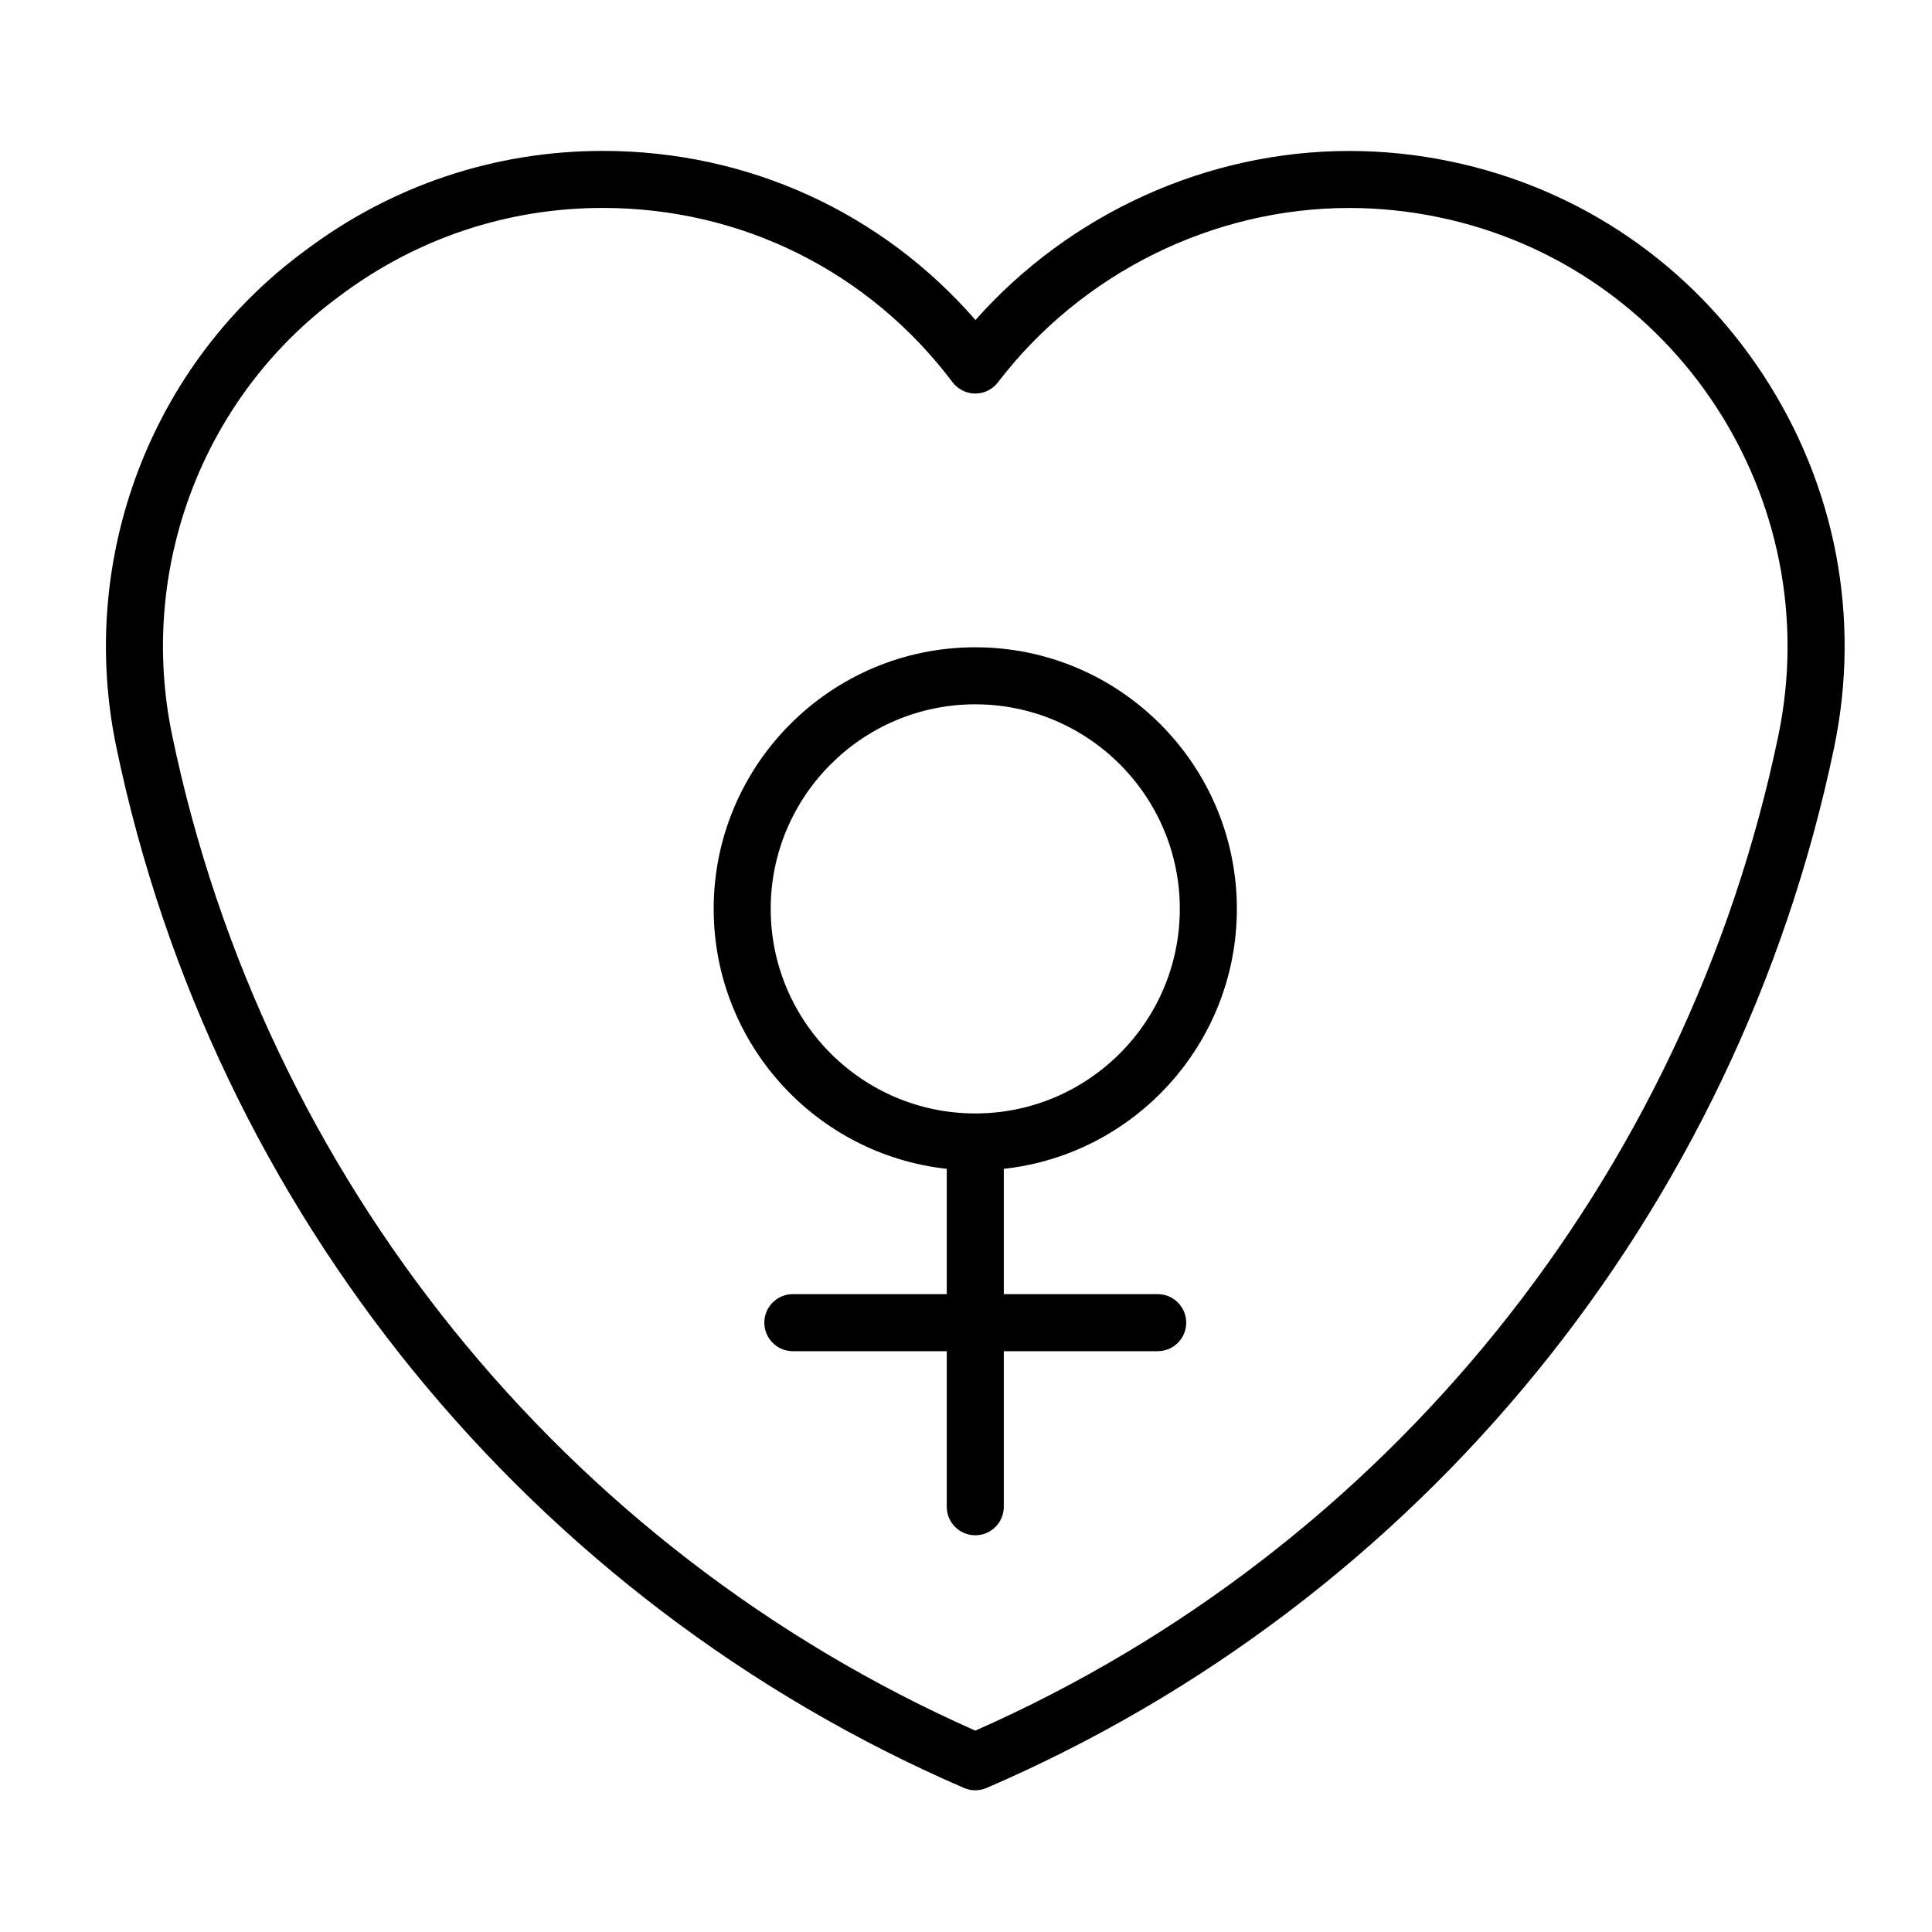
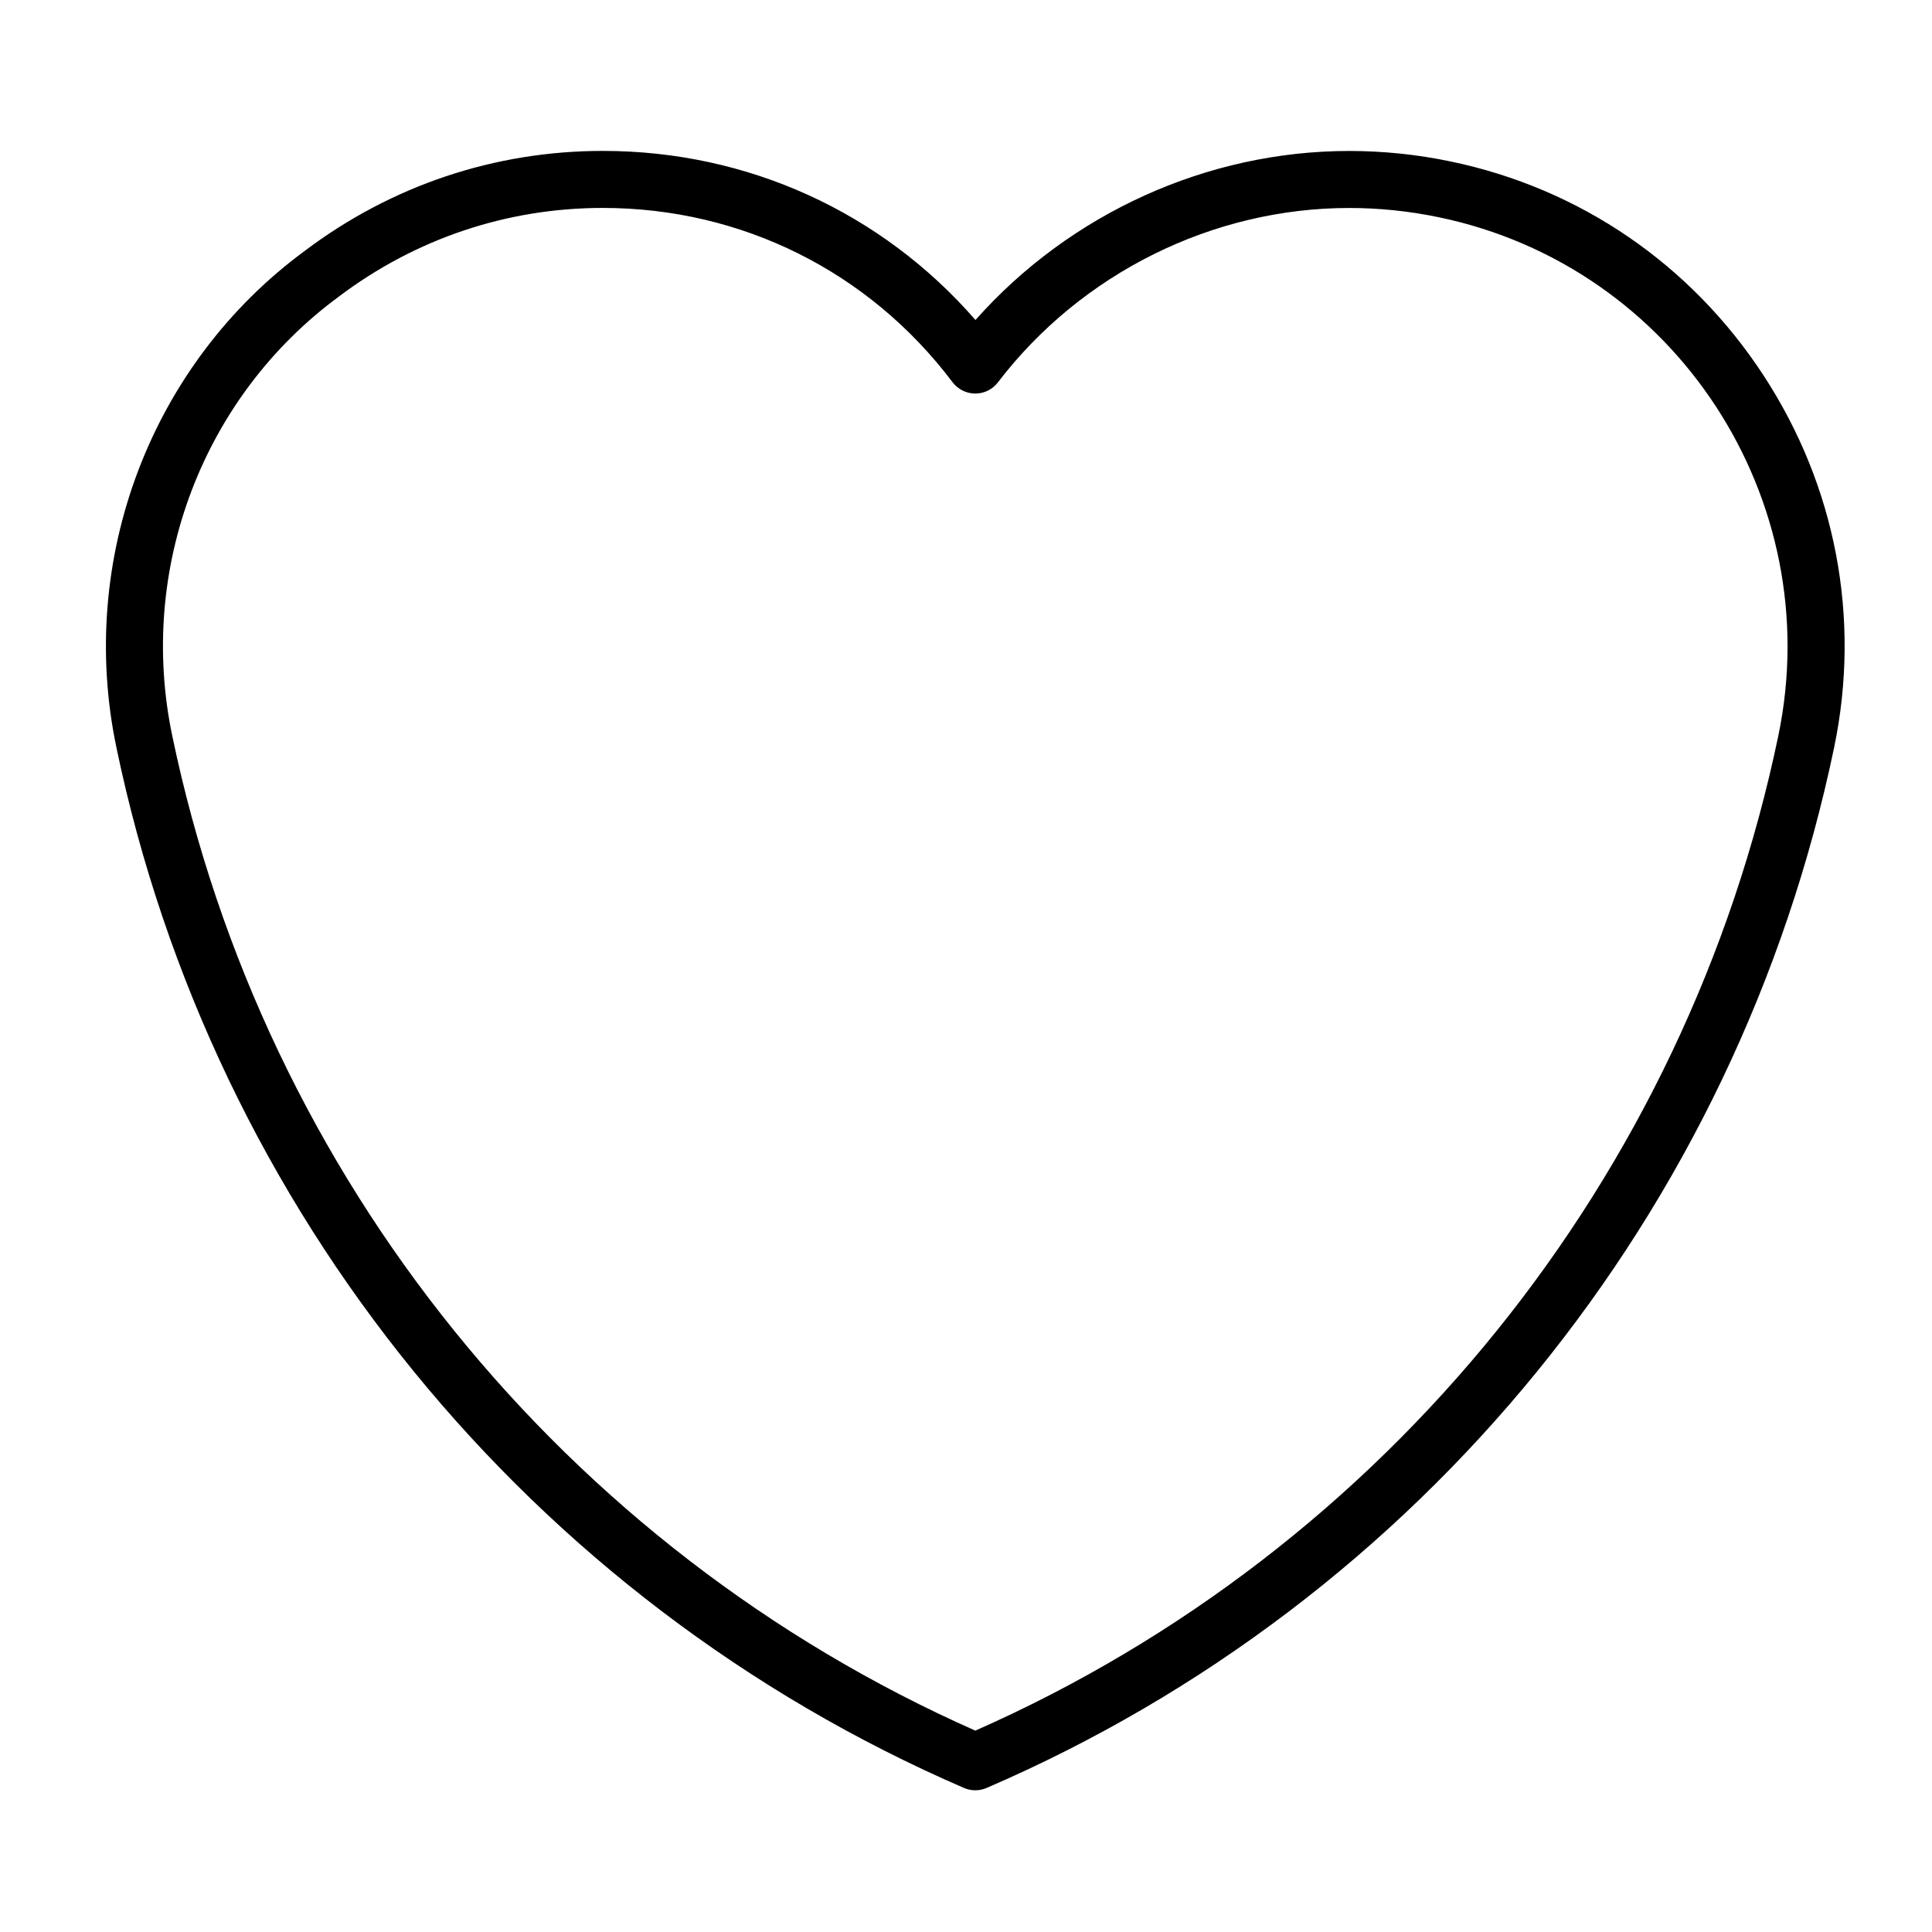
<svg xmlns="http://www.w3.org/2000/svg" fill="#000000" width="800px" height="800px" version="1.1" viewBox="144 144 512 512">
  <g>
-     <path d="m394.9 453.75v33.211h-40.785c-4.172 0-7.559 3.387-7.559 7.559s3.387 7.559 7.559 7.559h40.785v41.227c0 4.176 3.387 7.559 7.559 7.559s7.559-3.379 7.559-7.559v-41.227h40.785c4.172 0 7.559-3.387 7.559-7.559s-3.387-7.559-7.559-7.559h-40.785v-33.211c34.676-3.777 61.762-33.227 61.762-68.891 0-38.223-31.094-69.324-69.32-69.324-38.23 0-69.328 31.102-69.328 69.324 0.004 35.664 27.09 65.113 61.77 68.891zm7.559-123.1c29.891 0 54.203 24.32 54.203 54.211s-24.312 54.211-54.203 54.211c-29.895 0-54.215-24.32-54.215-54.211 0.004-29.891 24.324-54.211 54.215-54.211z" />
    <path d="m399.46 617.82c0.957 0.418 1.98 0.625 3.004 0.625 1.02 0 2.035-0.207 2.992-0.621 115.01-49.555 198.98-152.63 224.61-275.74 7.125-34.238 0.465-69.277-18.75-98.66-19.23-29.402-48.664-49.52-82.875-56.633-8.828-1.848-17.863-2.785-26.867-2.785-37.691 0-74.055 16.59-99.062 44.797-24.91-28.598-60.387-44.812-98.75-44.812-28.695 0-56.043 9.18-78.996 26.492-40.785 30.008-60.371 81.668-49.914 131.61 25.578 122.88 109.55 225.96 224.61 275.73zm-165.67-395.22c20.383-15.371 44.578-23.496 69.969-23.496 36.758 0 70.535 16.832 92.672 46.184 1.422 1.883 3.648 2.996 6.004 3.008h0.023c2.352 0 4.57-1.098 6-2.969 22.129-28.934 56.934-46.211 93.109-46.211 7.961 0 15.961 0.832 23.781 2.469 62.637 13.027 102.97 74.676 89.922 137.42-24.398 117.22-103.83 215.54-212.8 263.63-109.02-48.301-188.46-146.62-212.82-263.64-9.254-44.164 8.047-89.836 44.145-116.39z" />
  </g>
</svg>